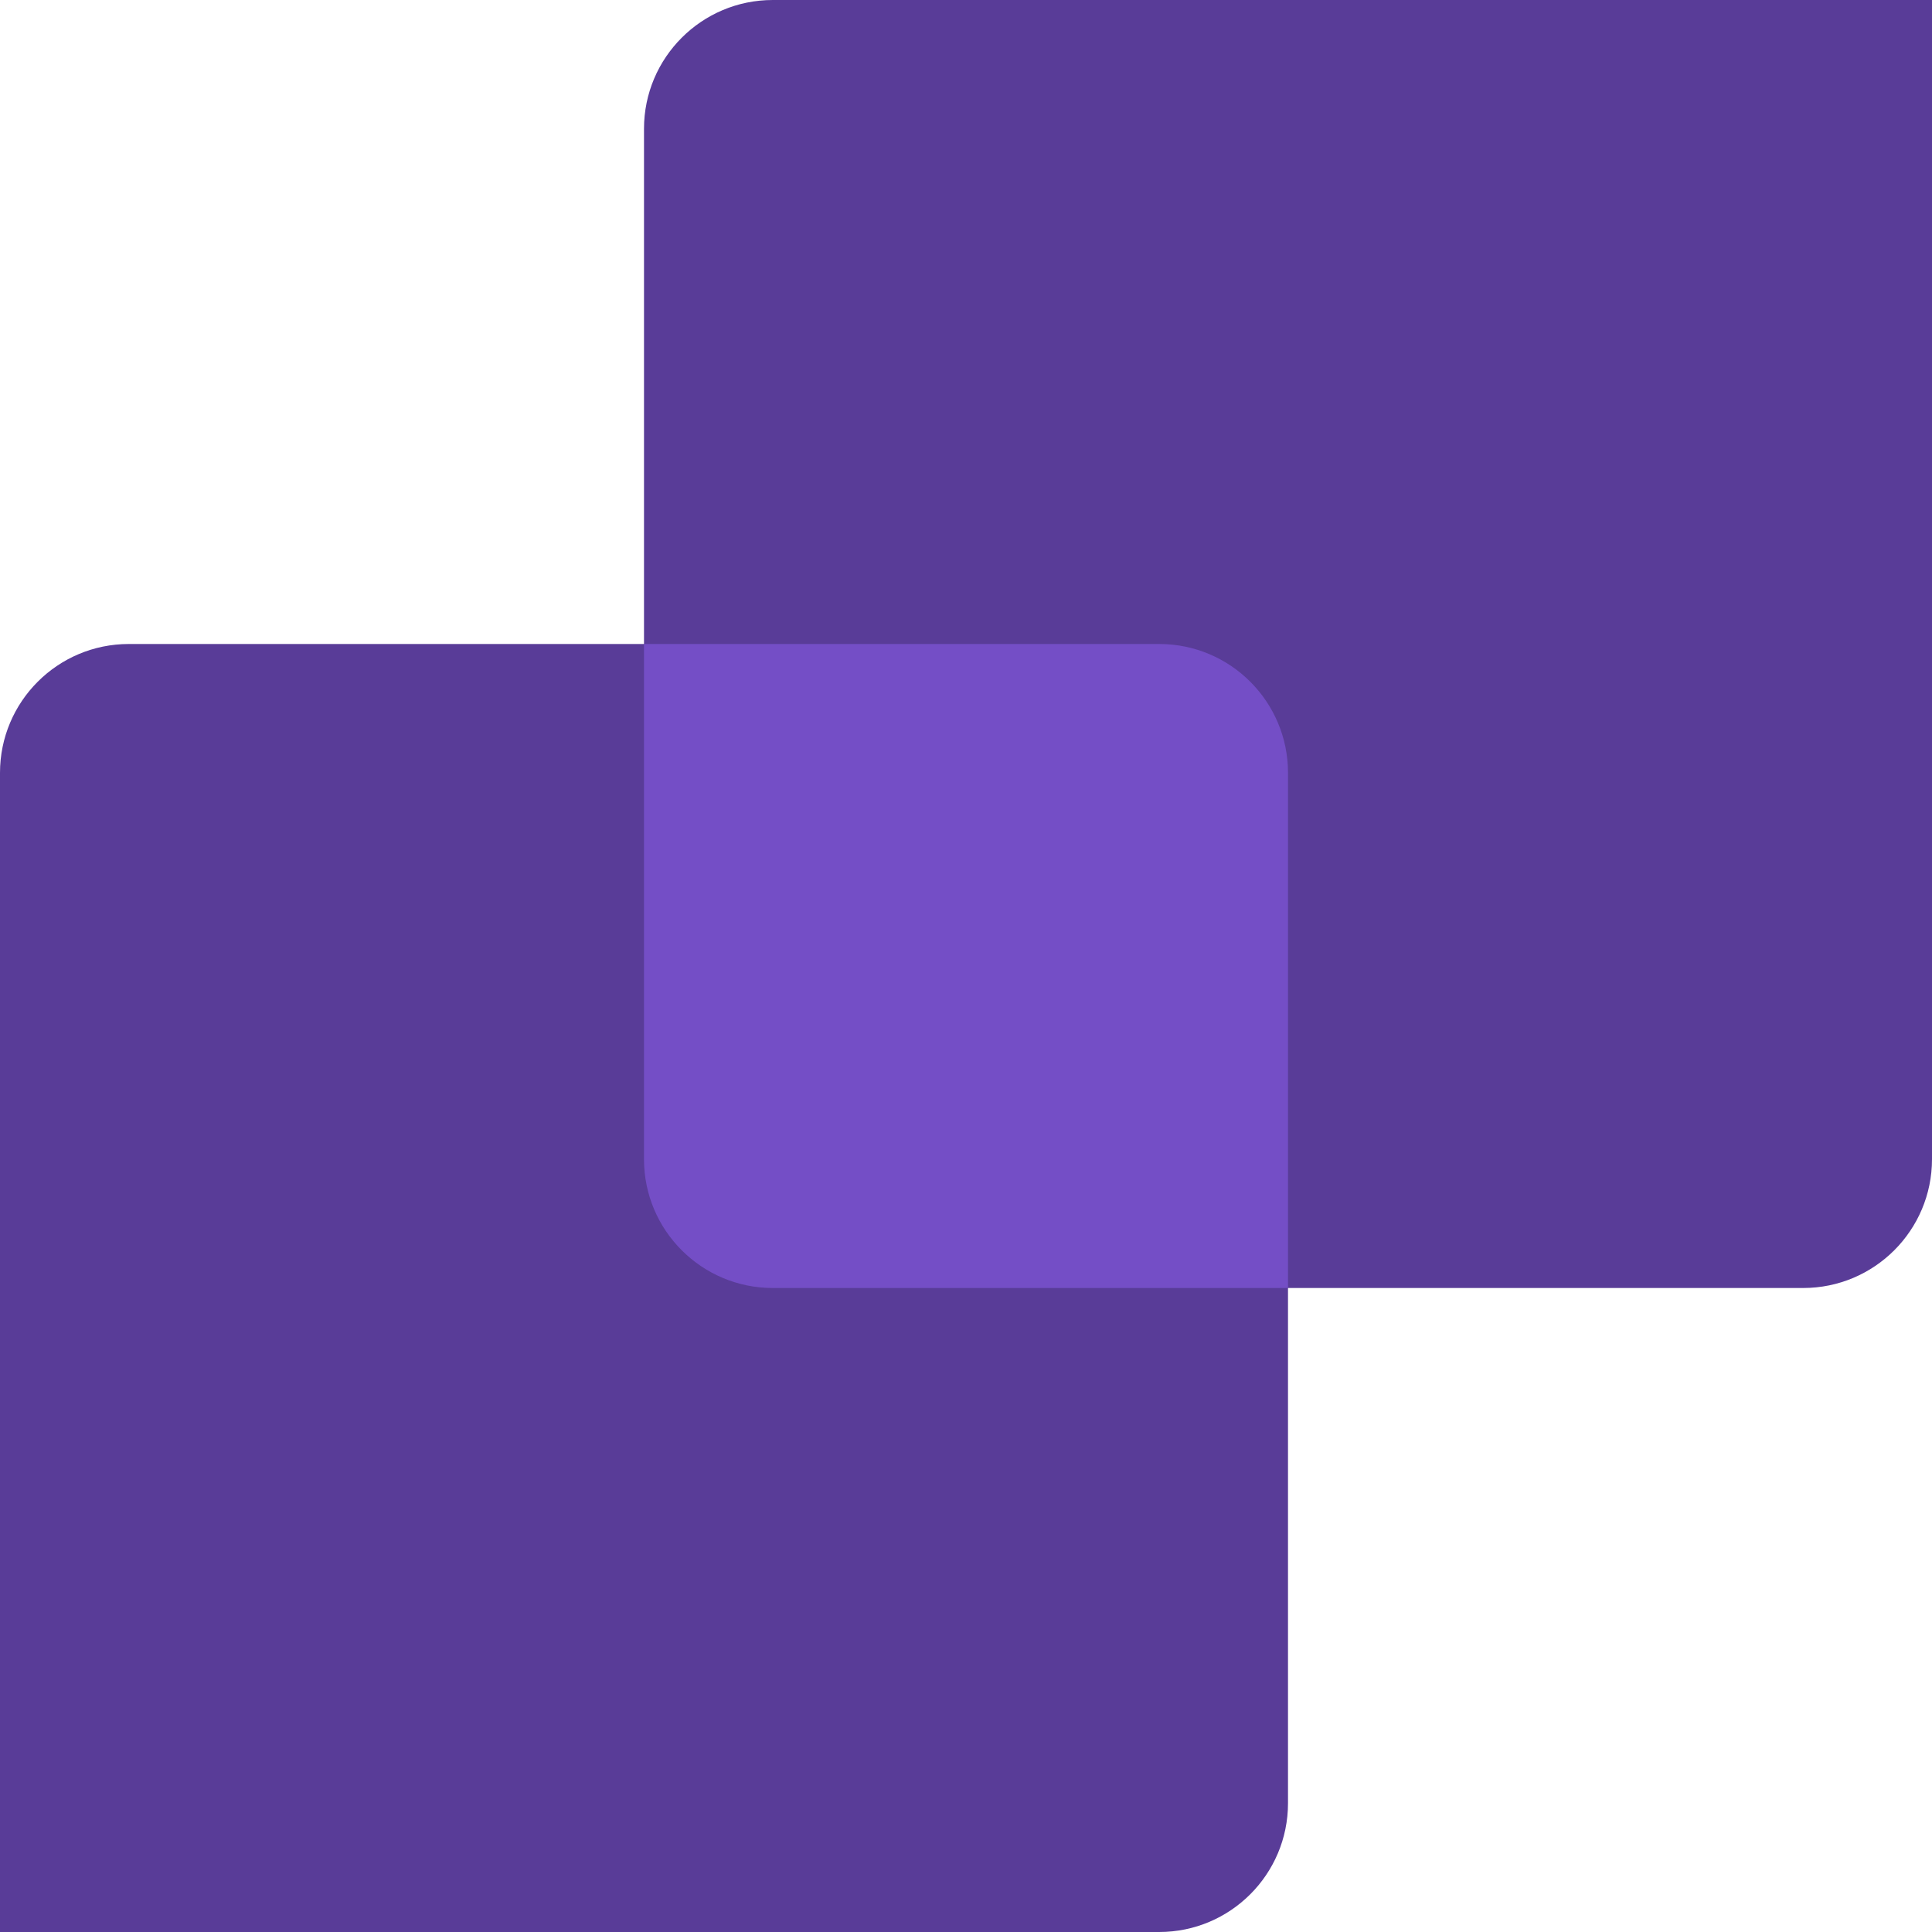
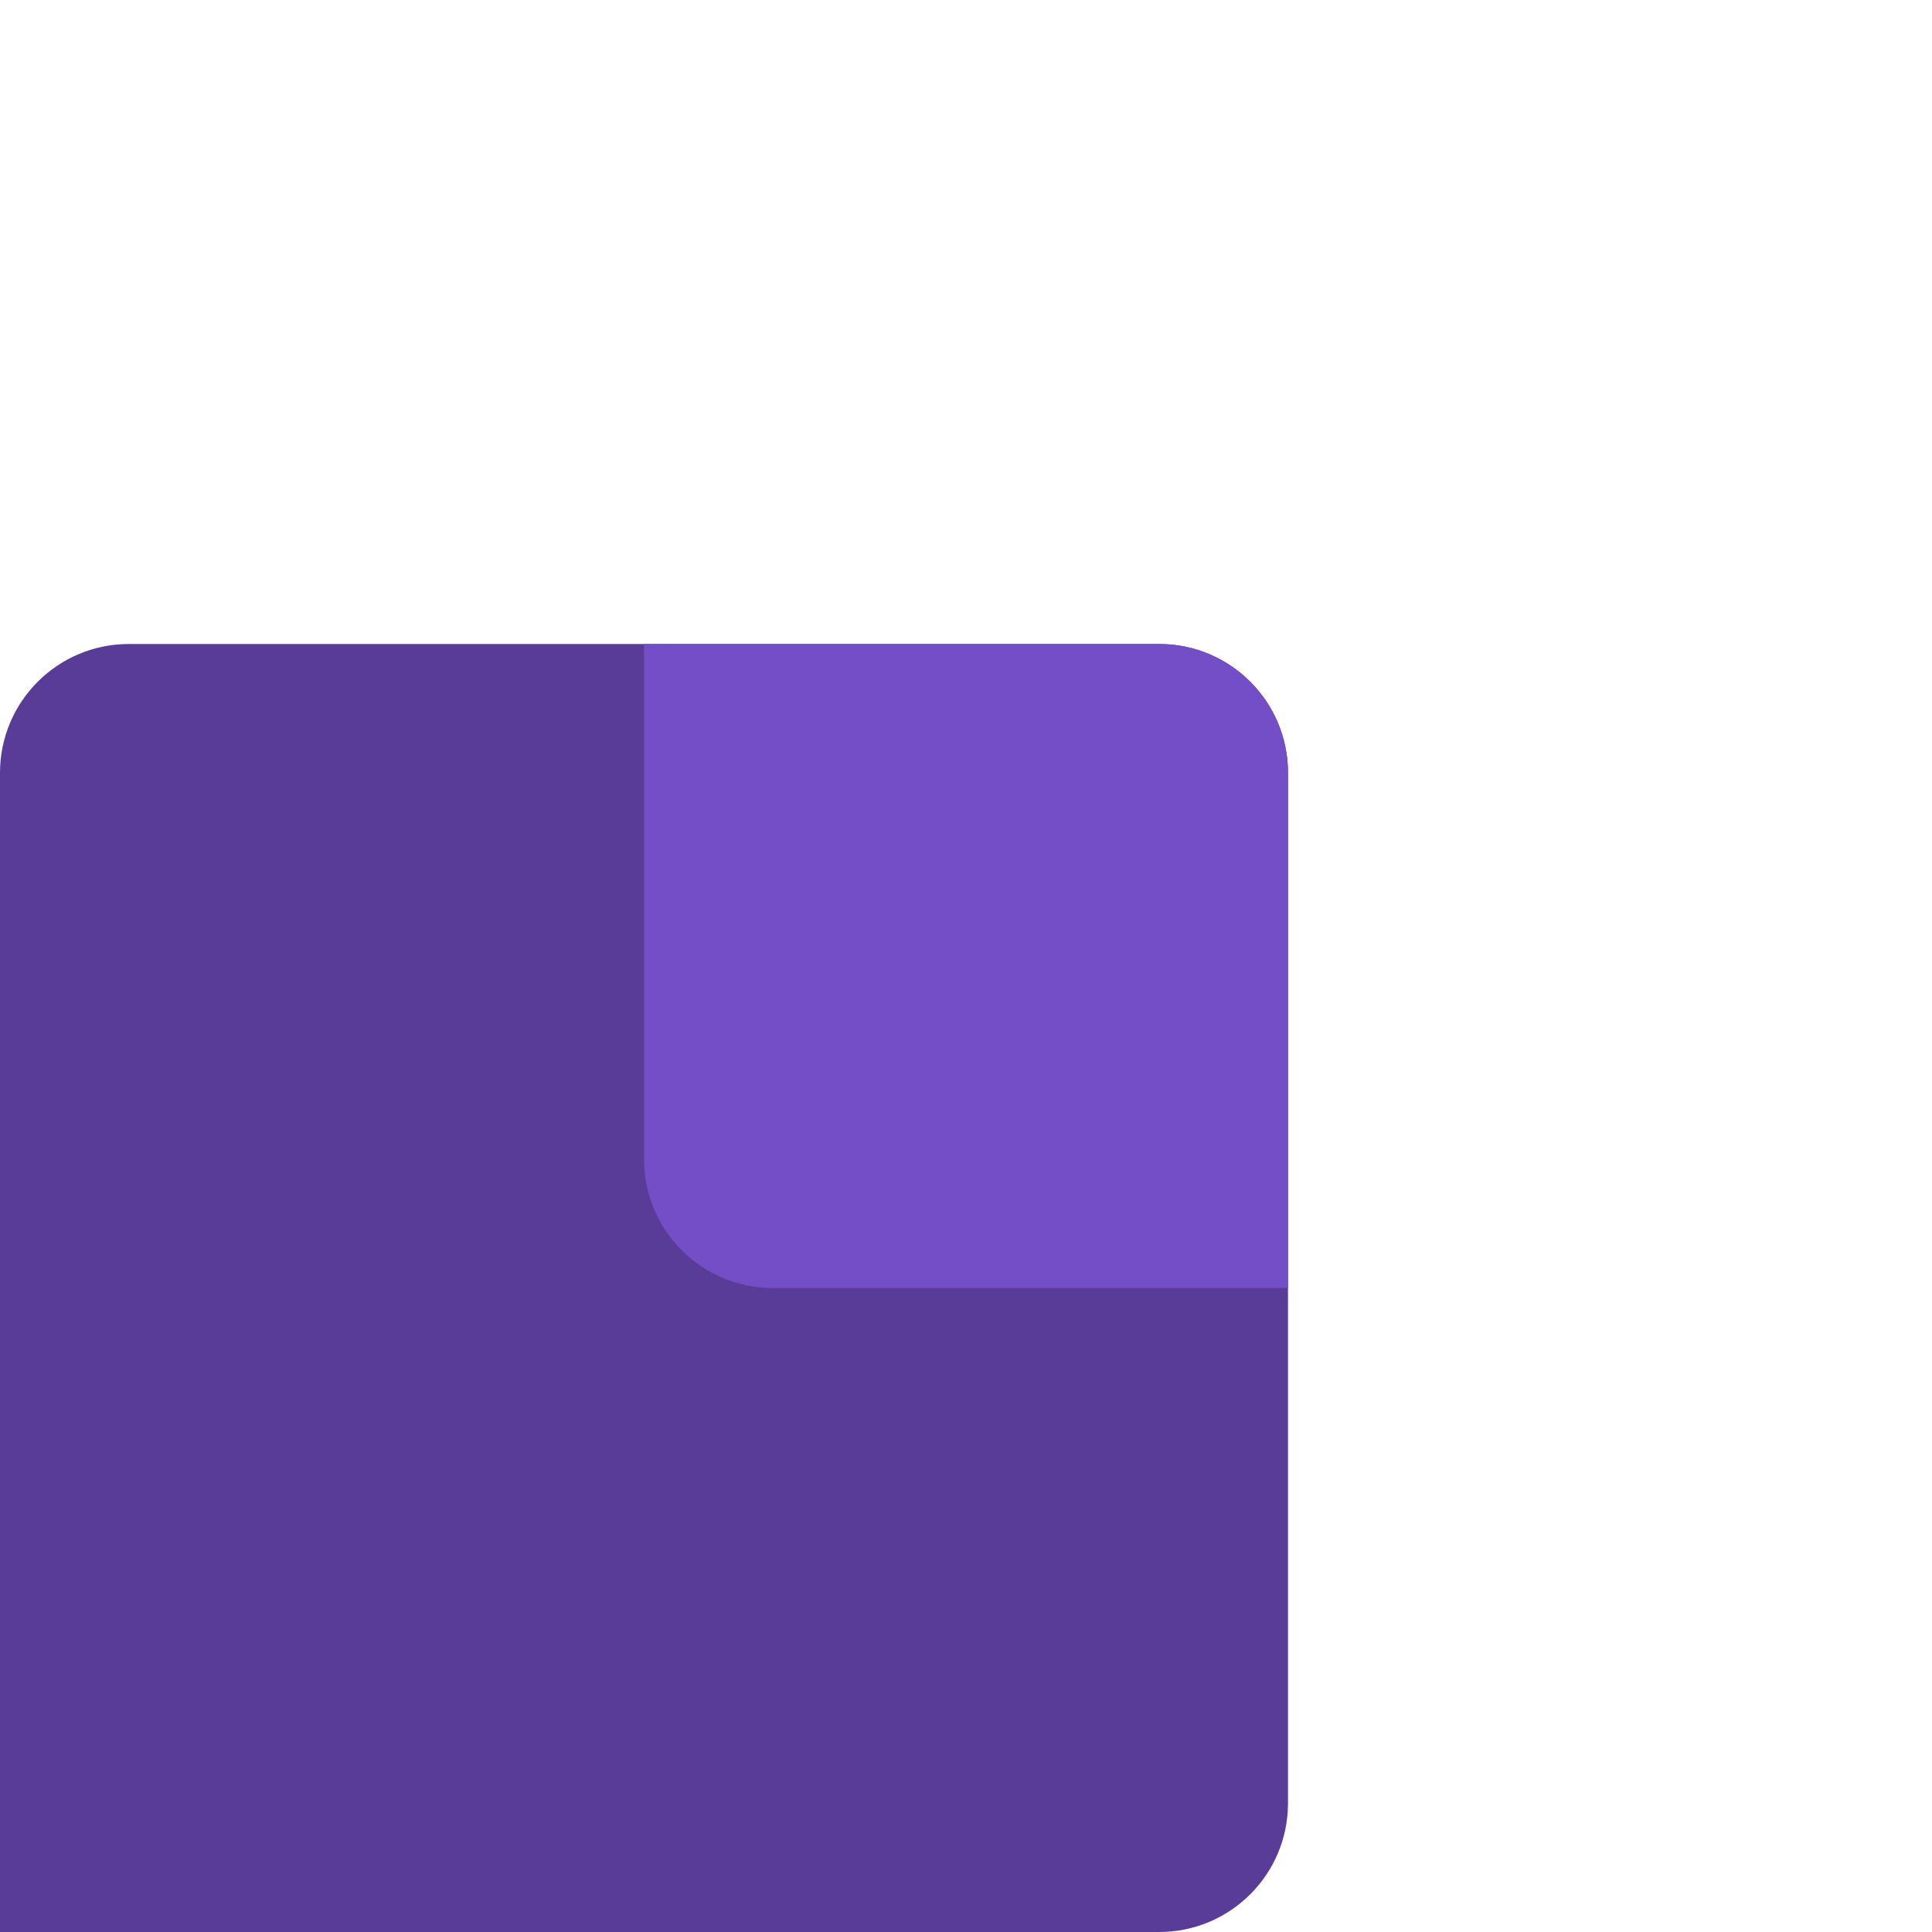
<svg xmlns="http://www.w3.org/2000/svg" width="48" height="48" viewBox="0 0 48 48" fill="none">
-   <path d="M16 3.2C16 1.433 17.433 0 19.2 0H48V28.8C48 30.567 46.567 32 44.8 32H19.2C17.433 32 16 30.567 16 28.8V3.2Z" fill="#593C98" />
  <path d="M32 44.8C32 46.567 30.567 48 28.8 48H0V19.2C0 17.433 1.433 16 3.2 16H28.8C30.567 16 32 17.433 32 19.2V44.8Z" fill="#593C98" />
  <path d="M28.8 16C30.567 16 32 17.433 32 19.2V32H19.2C17.433 32 16 30.567 16 28.8V16H28.8Z" fill="#744EC6" />
</svg>